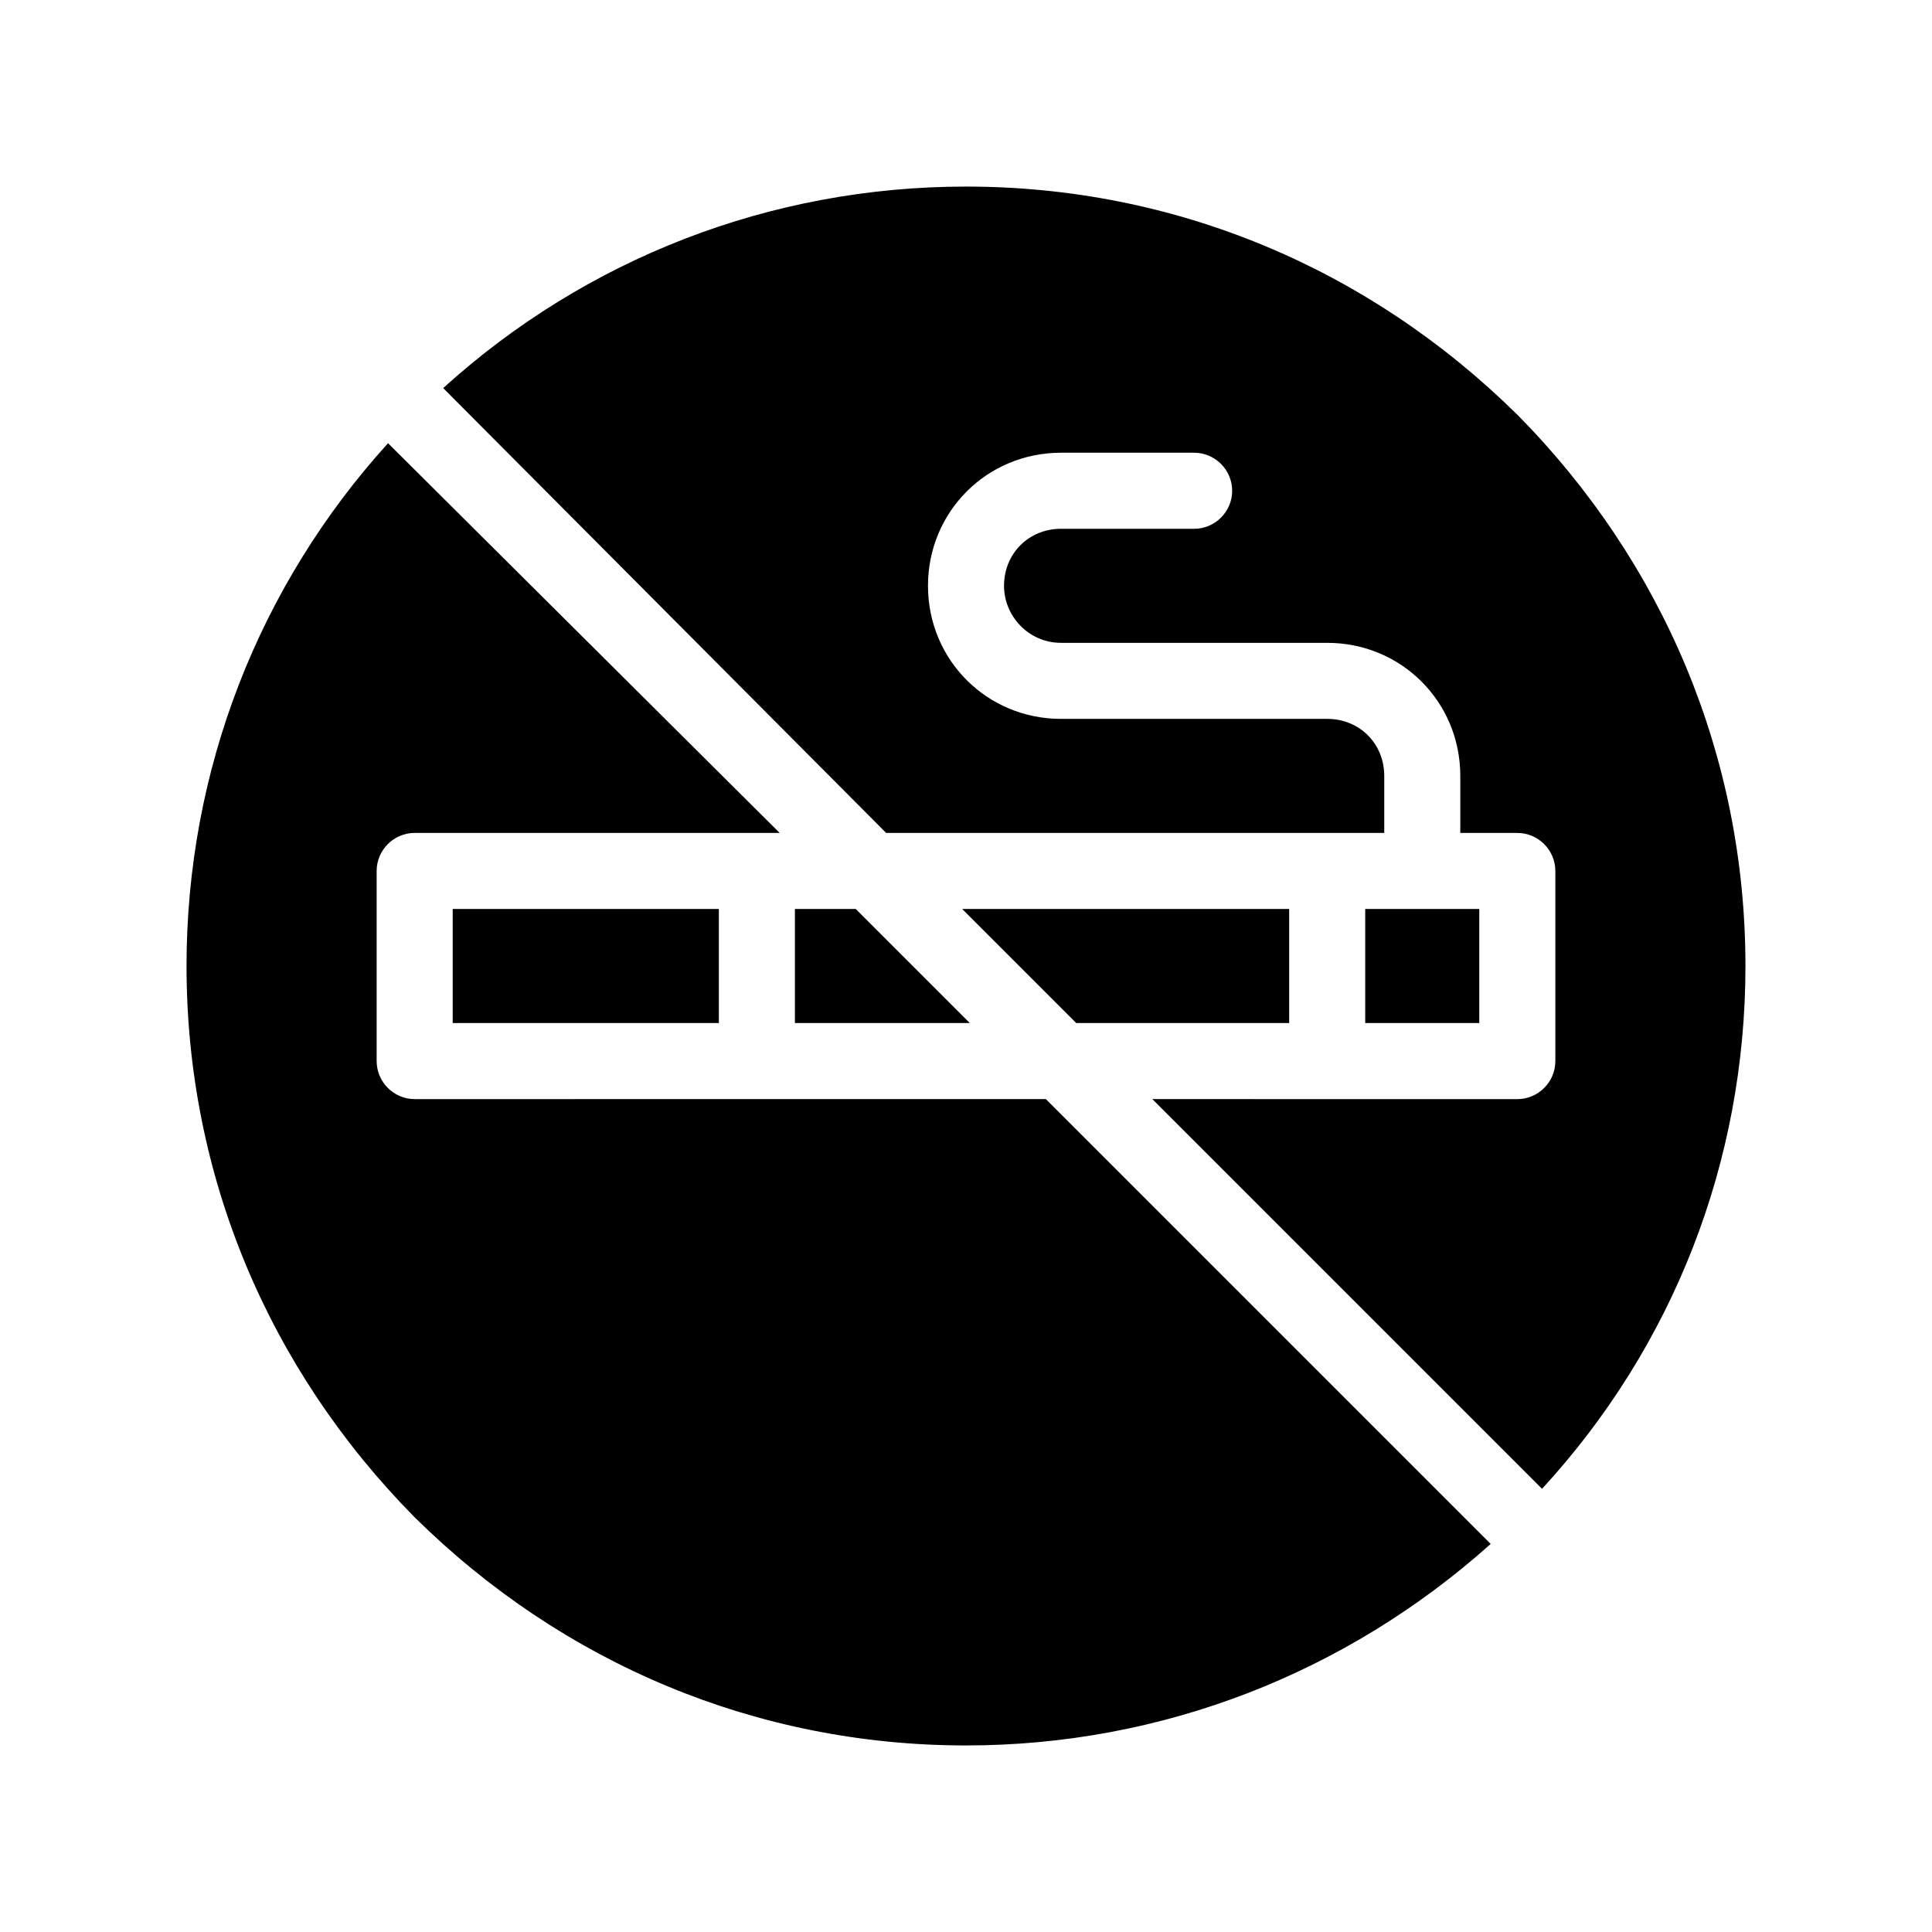
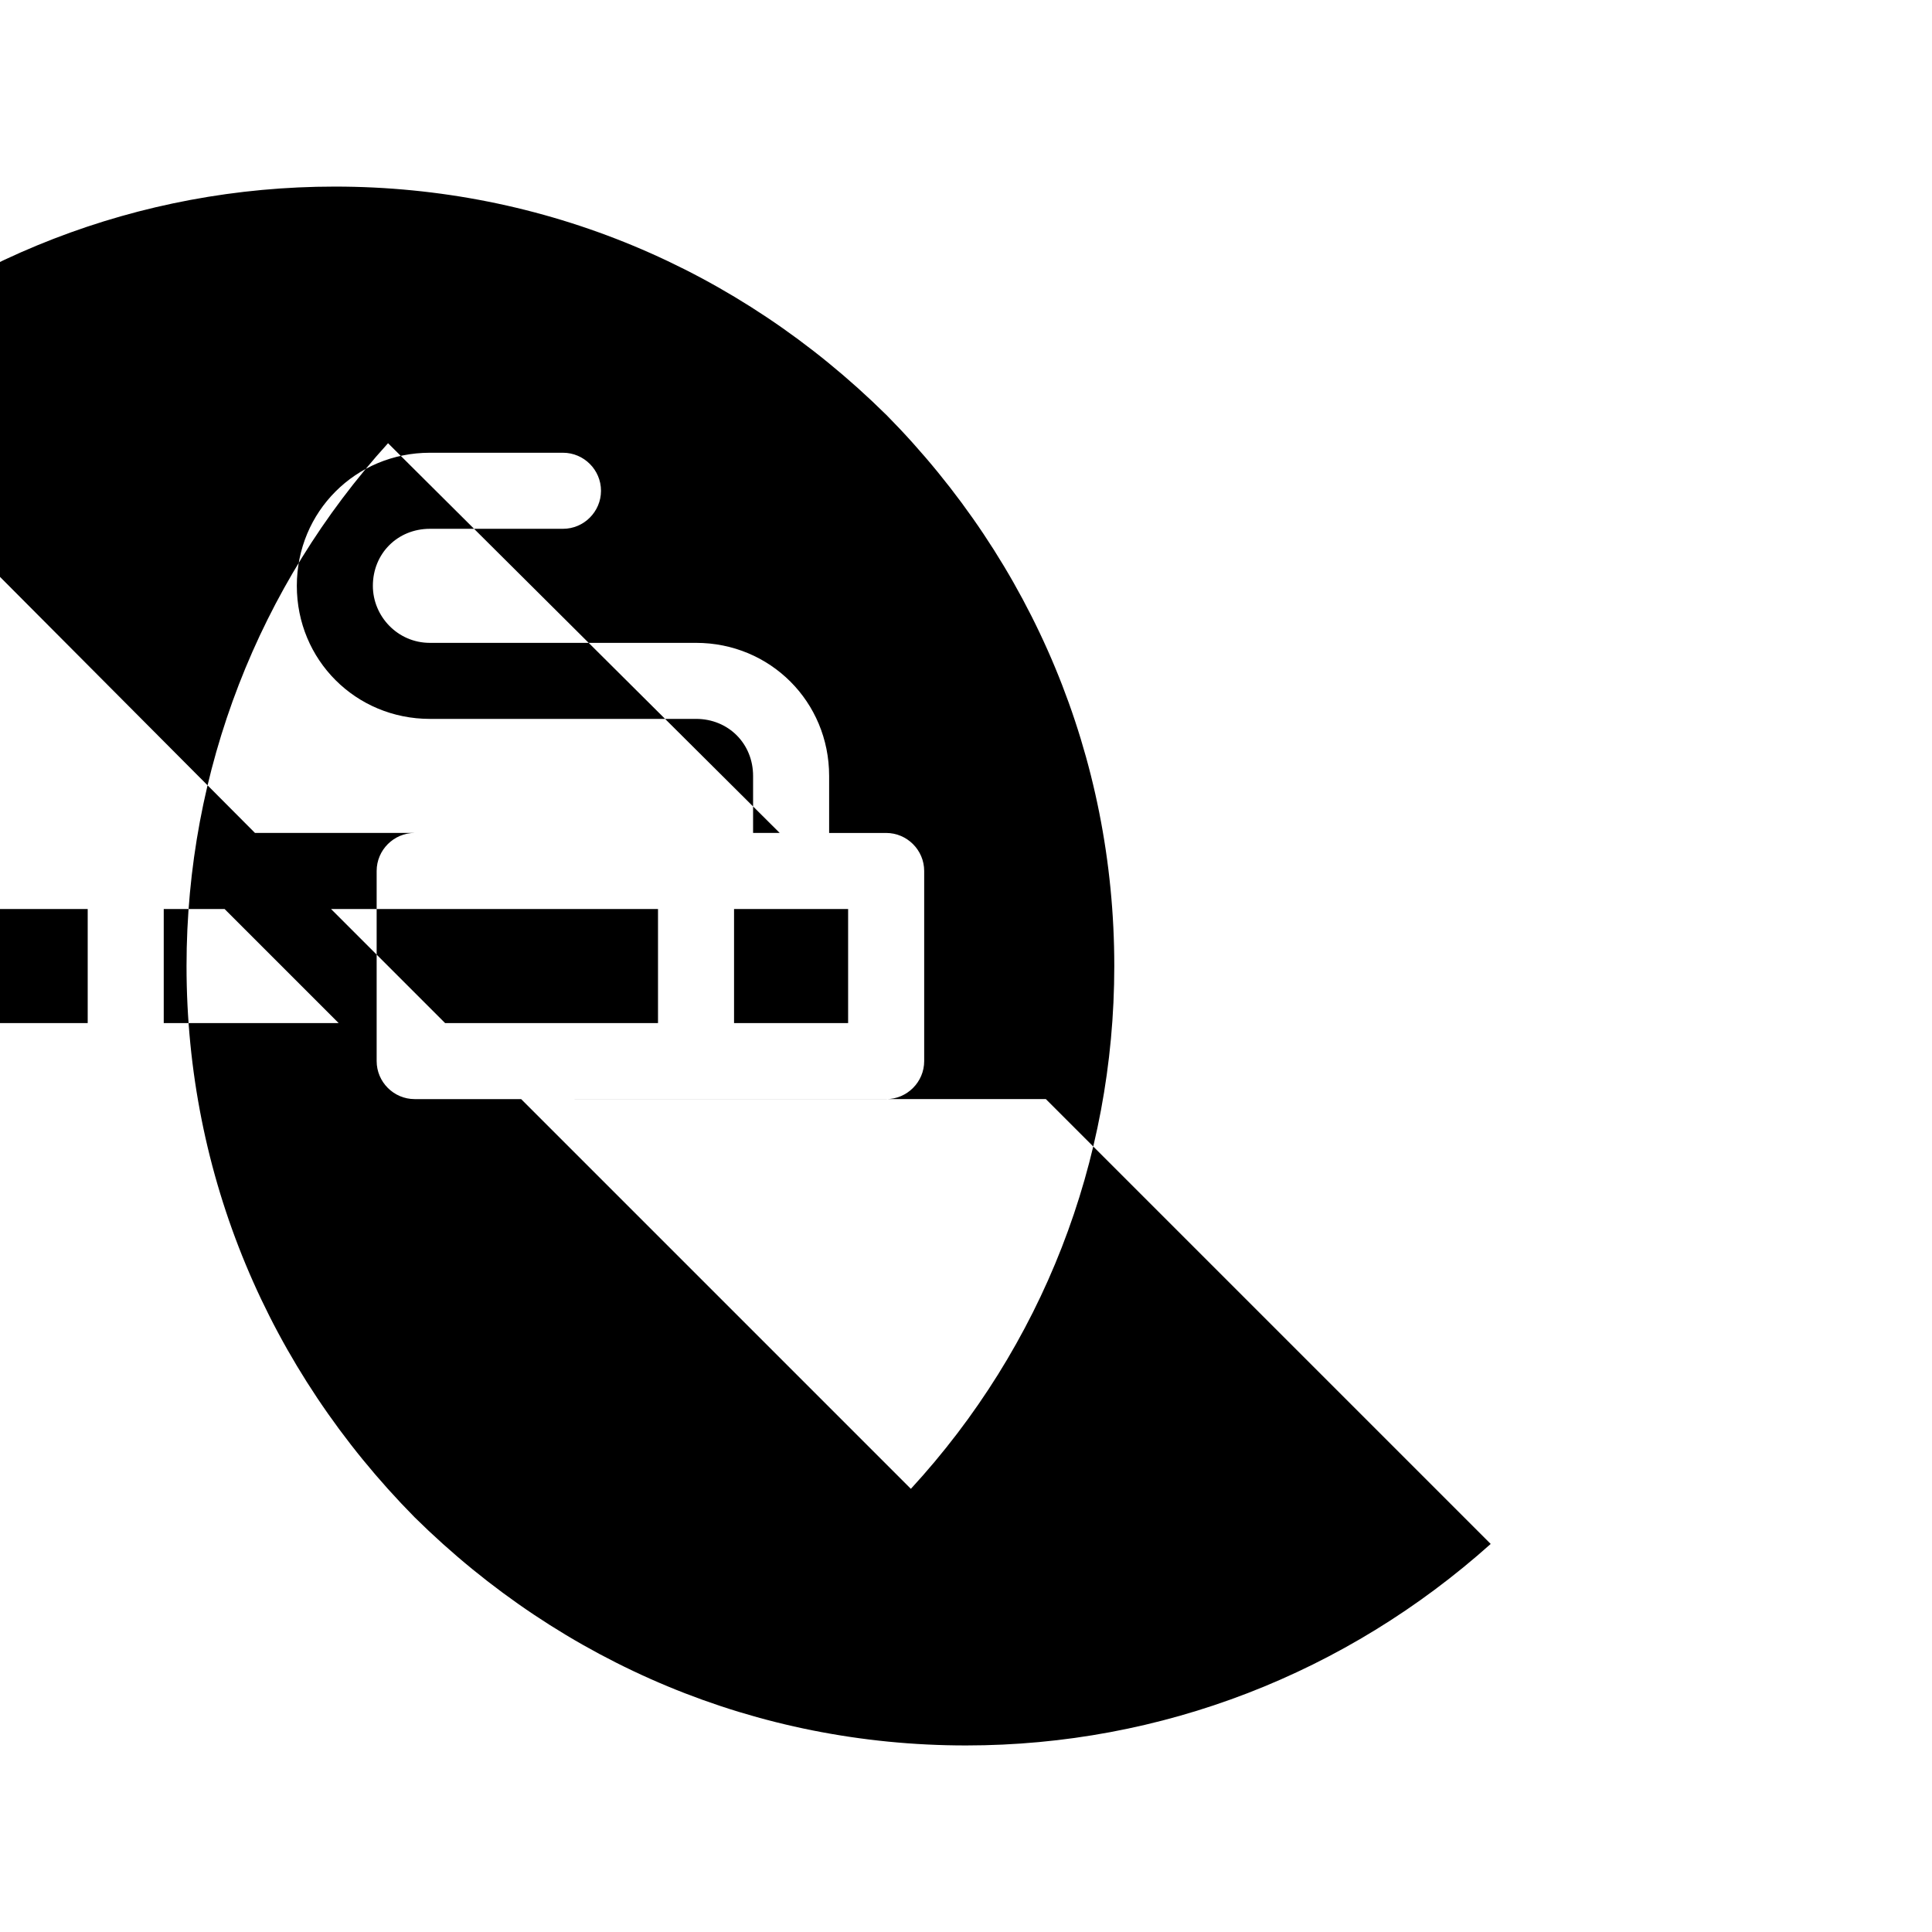
<svg xmlns="http://www.w3.org/2000/svg" fill="#000000" width="800px" height="800px" version="1.1" viewBox="144 144 512 512">
-   <path d="m421.16 435.27 117.89 117.89c-38.289 34.258-87.16 53.402-139.05 53.402-55.418 0-106.81-21.664-146.11-60.457-38.793-39.297-60.457-90.684-60.457-146.1 0-51.891 19.145-100.76 53.402-138.55l103.79 103.28h-96.73c-5.543 0-10.078 4.535-10.078 10.078v50.383c0 5.543 4.535 10.078 10.078 10.078zm124.94-181.37c-39.297-38.793-90.684-60.457-146.1-60.457-51.891 0-100.76 19.145-138.55 53.402l117.39 117.89h132v-15.113c0-8.566-6.551-15.113-15.113-15.113h-70.535c-19.648 0-35.266-15.617-35.266-35.266 0-19.648 15.617-35.266 35.266-35.266h35.266c5.543 0 10.078 4.535 10.078 10.078s-4.535 10.078-10.078 10.078h-35.266c-8.566 0-15.113 6.551-15.113 15.113 0 8.062 6.551 15.113 15.113 15.113h70.535c19.648 0 35.266 15.617 35.266 35.266v15.113h15.113c5.543 0 10.078 4.535 10.078 10.078v50.383c0 5.543-4.535 10.078-10.078 10.078l-96.73-0.008 103.28 103.28c34.762-37.785 53.906-86.656 53.906-138.55 0-55.422-21.66-106.81-60.457-146.11zm-60.457 161.22v-30.23h-86.652l30.23 30.23zm20.152-30.23v30.23h30.23v-30.23zm-171.29 30.23v-30.23h-70.535v30.23zm20.152-30.23v30.23h46.352l-30.23-30.23z" />
+   <path d="m421.16 435.27 117.89 117.89c-38.289 34.258-87.16 53.402-139.05 53.402-55.418 0-106.81-21.664-146.11-60.457-38.793-39.297-60.457-90.684-60.457-146.1 0-51.891 19.145-100.76 53.402-138.55l103.79 103.28h-96.73c-5.543 0-10.078 4.535-10.078 10.078v50.383c0 5.543 4.535 10.078 10.078 10.078m124.94-181.37c-39.297-38.793-90.684-60.457-146.1-60.457-51.891 0-100.76 19.145-138.55 53.402l117.39 117.89h132v-15.113c0-8.566-6.551-15.113-15.113-15.113h-70.535c-19.648 0-35.266-15.617-35.266-35.266 0-19.648 15.617-35.266 35.266-35.266h35.266c5.543 0 10.078 4.535 10.078 10.078s-4.535 10.078-10.078 10.078h-35.266c-8.566 0-15.113 6.551-15.113 15.113 0 8.062 6.551 15.113 15.113 15.113h70.535c19.648 0 35.266 15.617 35.266 35.266v15.113h15.113c5.543 0 10.078 4.535 10.078 10.078v50.383c0 5.543-4.535 10.078-10.078 10.078l-96.73-0.008 103.28 103.28c34.762-37.785 53.906-86.656 53.906-138.55 0-55.422-21.66-106.81-60.457-146.11zm-60.457 161.22v-30.23h-86.652l30.23 30.23zm20.152-30.23v30.23h30.23v-30.23zm-171.29 30.23v-30.23h-70.535v30.23zm20.152-30.23v30.23h46.352l-30.23-30.23z" />
</svg>